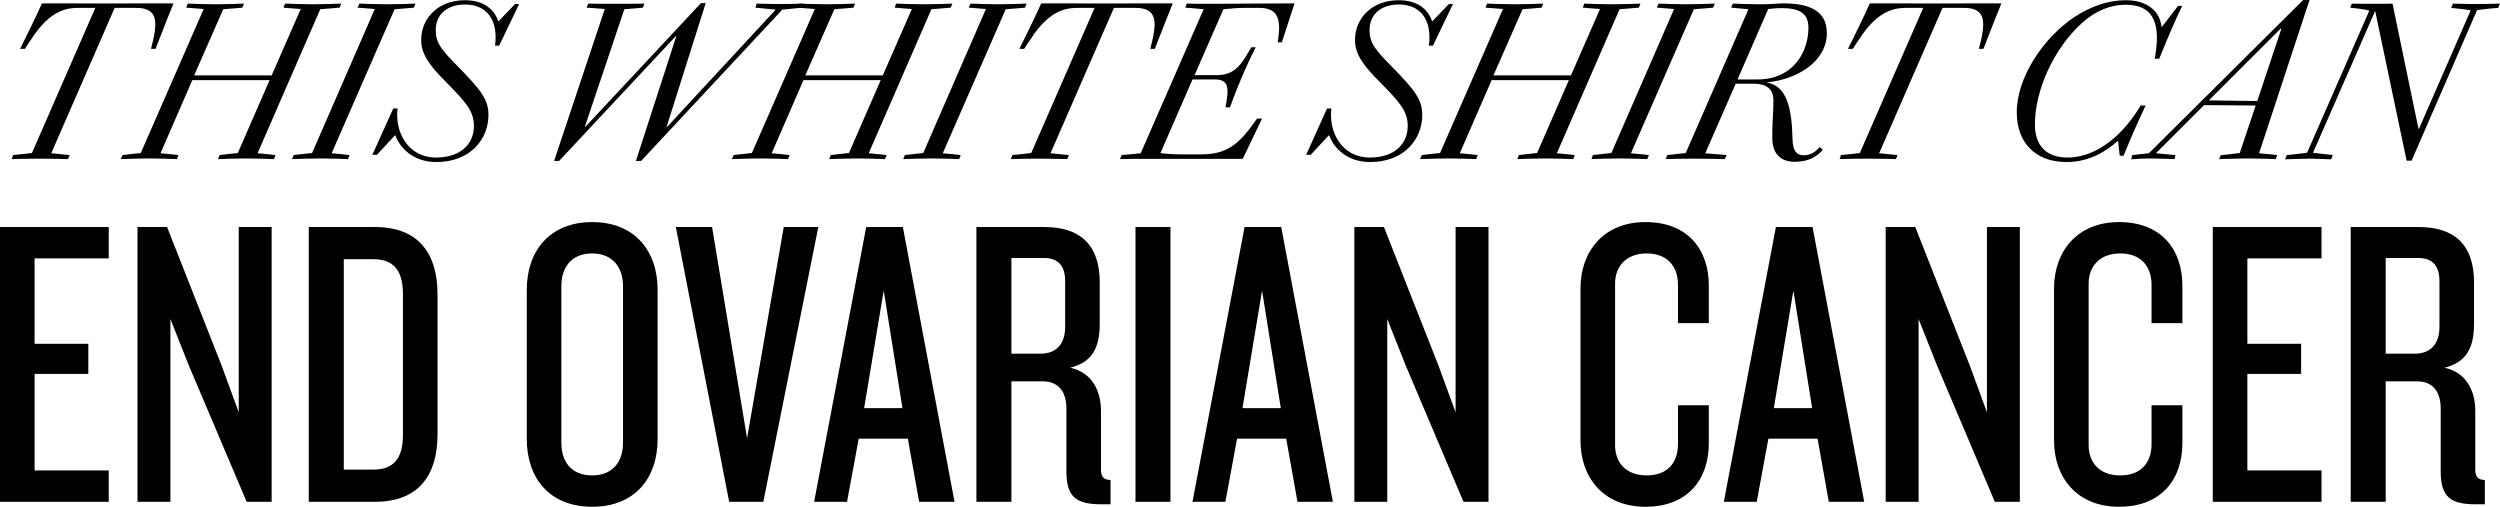
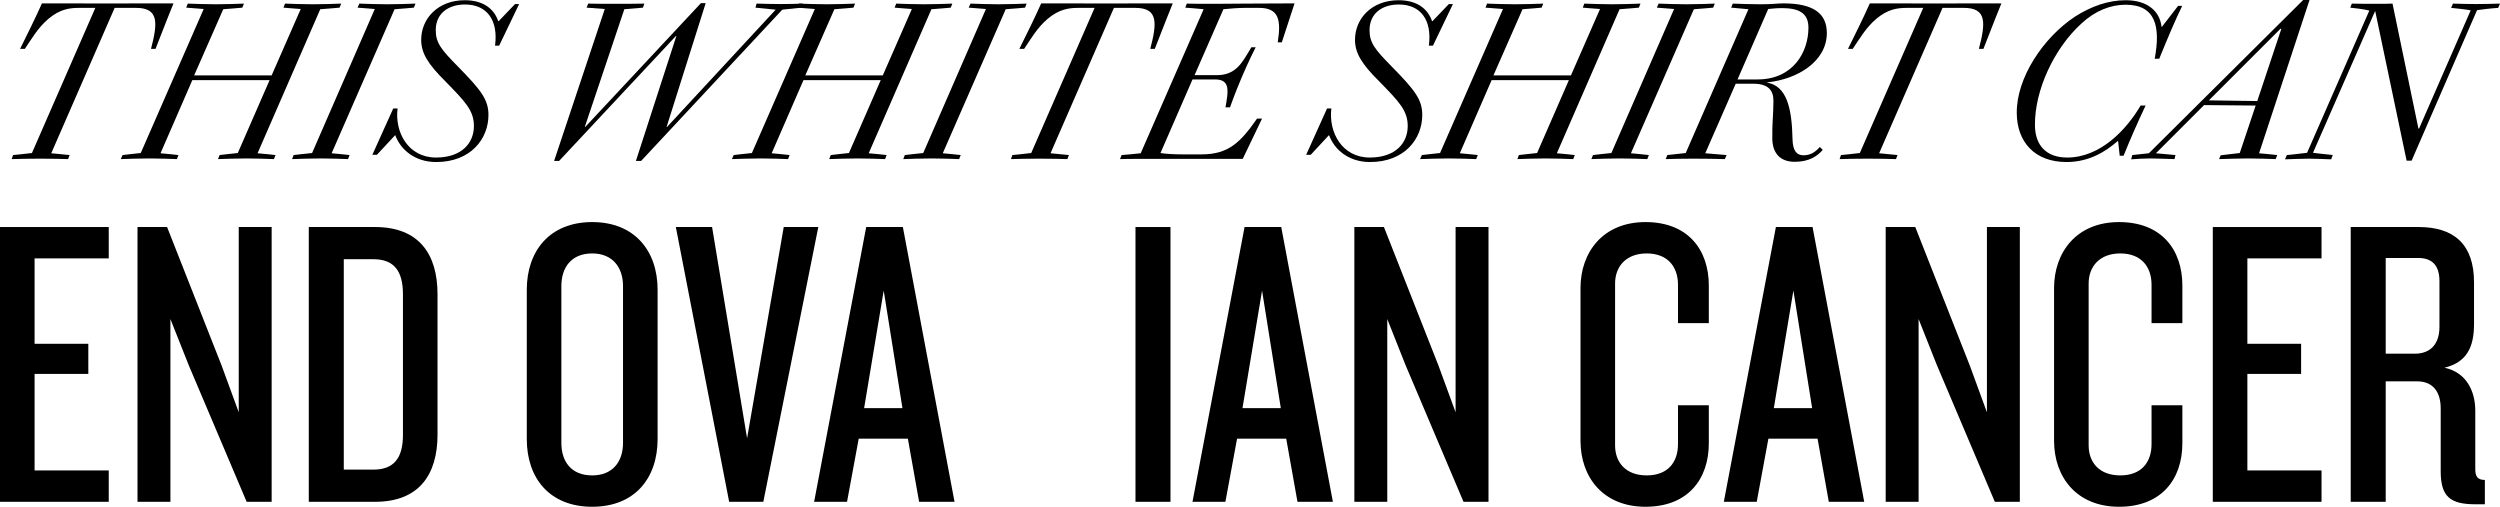
<svg xmlns="http://www.w3.org/2000/svg" width="370" height="75" viewBox="0 0 370 75" fill="none">
  <path d="M16.968 1.166L7.585 22.682C8.022 22.715 10.208 22.948 10.309 22.948L10.073 23.548C8.863 23.514 7.854 23.481 5.903 23.481C4.222 23.481 2.708 23.514 1.733 23.548L1.935 22.948C1.935 22.948 4.322 22.715 4.726 22.648L14.109 1.166H11.721C10.242 1.166 8.863 1.366 7.147 2.798C5.6 4.13 4.692 5.729 3.683 7.228H2.977C4.188 4.763 5.163 2.831 6.206 0.5C8.896 0.5 22.416 0.533 25.678 0.5C25.678 0.5 24.098 4.396 23.021 7.228H22.349C23.358 3.364 23.526 1.166 20.129 1.166H16.968Z" fill="black" />
  <path d="M35.192 22.648L39.9 11.857H28.466L23.757 22.682C24.396 22.748 26.313 22.915 26.414 22.948L26.179 23.548C24.934 23.514 23.858 23.448 22.109 23.448C20.697 23.448 18.881 23.514 17.872 23.548L18.141 22.948C18.242 22.915 20.293 22.715 20.831 22.648L30.147 1.332C29.609 1.299 27.558 1.132 27.558 1.132L27.793 0.533C28.802 0.566 30.45 0.633 31.93 0.633C33.679 0.633 34.889 0.566 36.1 0.533L35.865 1.132C35.865 1.132 33.679 1.332 33.04 1.366L28.735 11.158H40.203L44.508 1.332C44.272 1.332 41.952 1.132 41.952 1.132L42.187 0.533C43.163 0.566 44.844 0.633 46.29 0.633C48.039 0.633 49.283 0.566 50.494 0.533L50.259 1.132C50.259 1.132 48.039 1.332 47.4 1.366L38.118 22.682C38.791 22.748 40.674 22.915 40.775 22.948L40.539 23.548C39.329 23.514 38.185 23.448 36.47 23.448C35.024 23.448 33.241 23.514 32.266 23.548L32.502 22.948C32.602 22.915 34.654 22.715 35.192 22.648Z" fill="black" />
  <path d="M46.189 22.648L55.471 1.332C54.966 1.299 52.915 1.132 52.915 1.132L53.184 0.533C54.193 0.566 55.841 0.633 57.287 0.633C59.036 0.633 60.28 0.566 61.491 0.533L61.255 1.132C61.255 1.132 59.036 1.332 58.397 1.366L49.081 22.682C49.72 22.748 51.637 22.915 51.738 22.948L51.502 23.548C50.258 23.514 49.182 23.448 47.467 23.448C46.02 23.448 44.204 23.514 43.229 23.548L43.465 22.948C43.565 22.915 45.617 22.715 46.189 22.648Z" fill="black" />
  <path d="M64.556 23.981C61.361 23.981 59.276 22.116 58.503 20.017H58.469L55.779 22.915H55.106L58.2 16.054H58.839C58.402 19.584 60.42 23.315 64.523 23.315C68.357 23.315 70.139 21.15 70.139 18.652C70.139 16.354 68.861 15.055 65.901 12.024C63.312 9.459 62.337 7.827 62.337 5.895C62.337 2.731 64.825 0.033 68.794 0.033C71.552 0.033 73.132 1.332 73.738 3.131H73.805L76.226 0.6H76.832L73.872 6.761H73.267C73.771 2.931 72.022 0.666 68.827 0.666C66.339 0.666 64.489 1.998 64.489 4.463C64.489 6.362 65.33 7.361 67.751 9.825C71.182 13.323 72.291 14.722 72.291 17.02C72.291 20.55 69.668 23.981 64.556 23.981Z" fill="black" />
  <path d="M98.724 18.785L114.799 1.432L111.806 1.132L111.974 0.533C113.185 0.566 114.631 0.6 115.539 0.6C116.615 0.6 117.927 0.566 118.801 0.533L118.6 1.132L115.774 1.432L94.889 23.814H94.116L100.102 5.329H100.035L82.749 23.814H82.009L89.508 1.332C88.97 1.299 86.818 1.132 86.818 1.132L87.053 0.533C88.264 0.566 89.374 0.566 91.089 0.566C92.064 0.566 94.385 0.566 95.36 0.533L95.159 1.132C95.159 1.132 92.804 1.332 92.401 1.366L86.549 18.785H86.616L103.735 0.466H104.441L98.656 18.785H98.724Z" fill="black" />
  <path d="M125.642 22.648L130.35 11.857H118.915L114.207 22.682C114.846 22.748 116.763 22.915 116.864 22.948L116.628 23.548C115.384 23.514 114.308 23.448 112.559 23.448C111.147 23.448 109.33 23.514 108.321 23.548L108.591 22.948C108.691 22.915 110.743 22.715 111.281 22.648L120.597 1.332C120.059 1.299 118.007 1.132 118.007 1.132L118.243 0.533C119.252 0.566 120.9 0.633 122.379 0.633C124.128 0.633 125.339 0.566 126.55 0.533L126.314 1.132C126.314 1.132 124.128 1.332 123.489 1.366L119.184 11.158H130.653L134.957 1.332C134.722 1.332 132.401 1.132 132.401 1.132L132.637 0.533C133.612 0.566 135.294 0.633 136.74 0.633C138.489 0.633 139.733 0.566 140.944 0.533L140.708 1.132C140.708 1.132 138.489 1.332 137.85 1.366L128.567 22.682C129.24 22.748 131.123 22.915 131.224 22.948L130.989 23.548C129.778 23.514 128.635 23.448 126.92 23.448C125.473 23.448 123.691 23.514 122.716 23.548L122.951 22.948C123.052 22.915 125.103 22.715 125.642 22.648Z" fill="black" />
  <path d="M136.638 22.648L145.92 1.332C145.416 1.299 143.364 1.132 143.364 1.132L143.633 0.533C144.642 0.566 146.29 0.633 147.736 0.633C149.485 0.633 150.73 0.566 151.94 0.533L151.705 1.132C151.705 1.132 149.485 1.332 148.846 1.366L139.53 22.682C140.169 22.748 142.086 22.915 142.187 22.948L141.952 23.548C140.708 23.514 139.631 23.448 137.916 23.448C136.47 23.448 134.654 23.514 133.679 23.548L133.914 22.948C134.015 22.915 136.066 22.715 136.638 22.648Z" fill="black" />
  <path d="M164.86 1.166L155.477 22.682C155.914 22.715 158.1 22.948 158.201 22.948L157.965 23.548C156.755 23.514 155.746 23.481 153.795 23.481C152.114 23.481 150.6 23.514 149.625 23.548L149.827 22.948C149.827 22.948 152.214 22.715 152.618 22.648L162.001 1.166H159.613C158.134 1.166 156.755 1.366 155.039 2.798C153.492 4.13 152.584 5.729 151.575 7.228H150.869C152.08 4.763 153.055 2.831 154.098 0.5C156.788 0.5 170.308 0.533 173.57 0.5C173.57 0.5 171.99 4.396 170.913 7.228H170.241C171.25 3.364 171.418 1.166 168.021 1.166H164.86Z" fill="black" />
  <path d="M180.057 11.124C182.983 11.124 183.857 9.226 185.203 6.994H185.842C185.842 6.994 184.732 9.159 183.757 11.491C182.748 13.855 182.041 15.887 182.041 15.887H181.369C181.84 13.323 182.041 11.757 179.822 11.757H176.492L171.75 22.648C172.49 22.782 173.903 22.848 175.012 22.848H177.837C181.806 22.848 183.588 21.083 186.044 17.552H186.783L183.925 23.514H169.295C167.244 23.514 166.773 23.514 165.764 23.548L165.999 22.948C166.84 22.882 167.95 22.782 168.824 22.682L178.14 1.366C177.131 1.266 176.391 1.199 175.416 1.132L175.651 0.533C176.627 0.566 178.174 0.566 179.788 0.566C179.788 0.566 188.162 0.5 191.593 0.5L189.709 6.262H189.104C189.642 2.898 189.238 1.166 186.346 1.166H184.194C183.387 1.166 181.907 1.266 181.066 1.366L176.795 11.124H180.057Z" fill="black" />
  <path d="M202.76 23.981C199.565 23.981 197.479 22.116 196.706 20.017H196.672L193.982 22.915H193.309L196.403 16.054H197.042C196.605 19.584 198.623 23.315 202.726 23.315C206.56 23.315 208.342 21.15 208.342 18.652C208.342 16.354 207.064 15.055 204.105 12.024C201.515 9.459 200.54 7.827 200.54 5.895C200.54 2.731 203.029 0.033 206.997 0.033C209.755 0.033 211.336 1.332 211.941 3.131H212.008L214.43 0.6H215.035L212.075 6.761H211.47C211.974 2.931 210.226 0.666 207.031 0.666C204.542 0.666 202.692 1.998 202.692 4.463C202.692 6.362 203.533 7.361 205.954 9.825C209.385 13.323 210.495 14.722 210.495 17.02C210.495 20.55 207.871 23.981 202.76 23.981Z" fill="black" />
  <path d="M227.488 22.648L232.196 11.857H220.761L216.053 22.682C216.692 22.748 218.609 22.915 218.71 22.948L218.475 23.548C217.23 23.514 216.154 23.448 214.405 23.448C212.993 23.448 211.177 23.514 210.168 23.548L210.437 22.948C210.538 22.915 212.589 22.715 213.127 22.648L222.443 1.332C221.905 1.299 219.853 1.132 219.853 1.132L220.089 0.533C221.098 0.566 222.746 0.633 224.225 0.633C225.974 0.633 227.185 0.566 228.396 0.533L228.16 1.132C228.16 1.132 225.974 1.332 225.335 1.366L221.03 11.158H232.499L236.804 1.332C236.568 1.332 234.248 1.132 234.248 1.132L234.483 0.533C235.458 0.566 237.14 0.633 238.586 0.633C240.335 0.633 241.579 0.566 242.79 0.533L242.554 1.132C242.554 1.132 240.335 1.332 239.696 1.366L230.414 22.682C231.086 22.748 232.97 22.915 233.07 22.948L232.835 23.548C231.624 23.514 230.481 23.448 228.766 23.448C227.32 23.448 225.537 23.514 224.562 23.548L224.797 22.948C224.898 22.915 226.95 22.715 227.488 22.648Z" fill="black" />
  <path d="M238.484 22.648L247.767 1.332C247.262 1.299 245.211 1.132 245.211 1.132L245.48 0.533C246.489 0.566 248.136 0.633 249.583 0.633C251.331 0.633 252.576 0.566 253.787 0.533L253.551 1.132C253.551 1.132 251.331 1.332 250.692 1.366L241.377 22.682C242.016 22.748 243.933 22.915 244.033 22.948L243.798 23.548C242.554 23.514 241.478 23.448 239.762 23.448C238.316 23.448 236.5 23.514 235.525 23.548L235.76 22.948C235.861 22.915 237.913 22.715 238.484 22.648Z" fill="black" />
  <path d="M259.475 12.39H256.886L252.379 22.682L255.54 22.948L255.271 23.548C254.061 23.514 252.379 23.481 250.63 23.481C249.05 23.481 247.502 23.514 246.527 23.548L246.763 22.948L249.487 22.648L258.769 1.366L256.213 1.132L256.448 0.533C257.457 0.566 259.139 0.633 260.551 0.633C262.502 0.633 262.906 0.5 263.948 0.5C268.354 0.5 270.372 1.965 270.372 4.896C270.372 9.093 266 11.757 261.527 12.19V12.223C264.419 12.723 265.193 15.921 265.293 20.583C265.327 22.249 265.865 22.982 266.908 22.982C268.018 22.982 268.724 22.449 269.329 21.749L269.766 22.182C268.993 23.081 267.782 23.947 265.63 23.947C263.41 23.947 262.3 22.615 262.3 20.45C262.267 18.252 262.468 16.82 262.468 14.921C262.468 13.489 261.829 12.39 259.475 12.39ZM261.695 1.332L257.155 11.757H260.114C265.394 11.757 267.648 7.694 267.648 4.097C267.648 1.898 266.201 1.199 263.679 1.199C263.309 1.199 262.502 1.232 261.695 1.332Z" fill="black" />
  <path d="M287.496 1.166L278.112 22.682C278.55 22.715 280.736 22.948 280.837 22.948L280.601 23.548C279.39 23.514 278.381 23.481 276.431 23.481C274.749 23.481 273.236 23.514 272.261 23.548L272.462 22.948C272.462 22.948 274.85 22.715 275.254 22.648L284.637 1.166H282.249C280.769 1.166 279.39 1.366 277.675 2.798C276.128 4.13 275.22 5.729 274.211 7.228H273.505C274.716 4.763 275.691 2.831 276.734 0.5C279.424 0.5 292.944 0.533 296.206 0.5C296.206 0.5 294.625 4.396 293.549 7.228H292.877C293.885 3.364 294.054 1.166 290.657 1.166H287.496Z" fill="black" />
  <path d="M305.948 23.315C310.858 23.315 314.726 19.185 316.811 15.621H317.551C316.273 18.319 315.331 20.483 314.288 23.048H313.717L313.481 20.883H313.414C311.699 22.382 309.244 23.981 305.847 23.981C301.105 23.981 298.515 20.983 298.482 16.753C298.414 11.491 302.45 5.529 307.091 2.465C309.479 0.933 312.035 0.033 314.591 0.033C317.954 0.033 319.669 1.765 319.905 3.963H319.972L322.36 0.866H322.965C322.024 2.798 320.947 5.296 319.568 8.693H318.896C319.77 3.963 319.064 0.699 314.591 0.699C312.405 0.699 310.118 1.565 308.067 3.464C303.964 7.194 301.138 13.389 301.172 18.485C301.172 21.483 302.82 23.315 305.948 23.315Z" fill="black" />
  <path d="M318.234 23.448C317.258 23.448 316.35 23.514 315.409 23.581L315.577 22.948L318.032 22.682L340.867 0H341.809L334.343 22.682C334.881 22.715 337.034 22.948 337.034 22.948L336.798 23.548C335.587 23.514 334.377 23.448 332.661 23.448C331.653 23.448 329.433 23.514 328.424 23.548L328.659 22.982C328.659 22.982 330.98 22.715 331.484 22.648L333.839 15.621L326.204 15.554L319.074 22.682C319.142 22.682 321.899 22.948 321.967 22.948L321.832 23.548C320.621 23.514 319.074 23.448 318.234 23.448ZM337.504 4.263L326.911 14.855L334.074 14.955L337.639 4.263H337.504Z" fill="black" />
  <path d="M354.092 0.533L357.926 19.018H358.027L365.662 1.532C365.325 1.432 363.173 1.199 362.769 1.166L363.038 0.533C364.215 0.566 365.359 0.6 366.401 0.6C367.41 0.6 368.991 0.566 370 0.533L369.731 1.166C368.991 1.199 367.04 1.432 366.603 1.499L356.917 23.781H356.178L351.536 1.665H351.503L342.322 22.615C342.927 22.715 344.844 22.882 345.247 22.948L345.012 23.581C343.768 23.548 342.826 23.481 341.783 23.481C340.774 23.481 339.227 23.548 338.185 23.581L338.454 22.948C339.631 22.815 340.707 22.715 341.447 22.615L350.662 1.565C349.889 1.366 348.274 1.166 347.837 1.132L348.072 0.533C349.048 0.566 350.561 0.566 351.806 0.566C352.68 0.566 353.184 0.566 354.092 0.533Z" fill="black" />
  <path d="M16.093 74.267H0V33.6H16.093V38.241H5.118V50.88H13.071V55.338H5.118V69.626H16.093V74.267Z" fill="black" />
  <path d="M40.204 74.267H36.505L27.934 54.056L25.221 47.217V74.267H20.35V33.6H24.728L32.805 54.117L35.333 61.017V33.6H40.204V74.267Z" fill="black" />
  <path d="M64.753 64.314C64.753 70.298 61.978 74.267 55.505 74.267H45.701V33.6H55.505C61.978 33.6 64.753 37.569 64.753 43.553V64.314ZM59.636 64.375V43.553C59.636 40.134 58.341 38.363 55.258 38.363H50.88V69.504H55.258C58.341 69.504 59.636 67.734 59.636 64.375Z" fill="black" />
-   <path d="M97.325 64.986C97.325 70.787 93.934 75 87.645 75C81.356 75 77.965 70.787 77.965 64.986V42.881C77.965 37.142 81.356 32.867 87.645 32.867C93.934 32.867 97.325 37.142 97.325 42.881V64.986ZM92.207 65.535V42.332C92.207 39.584 90.666 37.508 87.645 37.508C84.562 37.508 83.082 39.584 83.082 42.332V65.535C83.082 68.344 84.562 70.359 87.645 70.359C90.666 70.359 92.207 68.344 92.207 65.535Z" fill="black" />
+   <path d="M97.325 64.986C97.325 70.787 93.934 75 87.645 75C81.356 75 77.965 70.787 77.965 64.986V42.881C77.965 37.142 81.356 32.867 87.645 32.867C93.934 32.867 97.325 37.142 97.325 42.881V64.986ZM92.207 65.535V42.332C92.207 39.584 90.666 37.508 87.645 37.508C84.562 37.508 83.082 39.584 83.082 42.332V65.535C83.082 68.344 84.562 70.359 87.645 70.359C90.666 70.359 92.207 68.344 92.207 65.535" fill="black" />
  <path d="M121.11 33.6L112.971 74.267H107.916L100.023 33.6H105.388L110.567 64.864L115.993 33.6H121.11Z" fill="black" />
  <path d="M141.27 74.267H136.029L134.364 64.925H127.089L125.362 74.267H120.491L128.198 33.6H133.624L141.27 74.267ZM133.563 60.406L130.788 43.004L127.89 60.406H133.563Z" fill="black" />
-   <path d="M164.363 74.634H163.006C159.245 74.634 157.827 73.534 157.827 69.749V60.467C157.827 58.025 156.717 56.437 154.313 56.437H149.688V74.267H144.509V33.6H154.559C159.8 33.6 162.76 36.165 162.76 41.782V47.95C162.76 51.43 161.65 53.628 158.382 54.422C161.588 55.094 162.945 57.842 162.945 60.773V69.443C162.945 70.543 163.315 71.031 164.363 71.031V74.634ZM157.642 48.377V41.599C157.642 39.462 156.717 38.18 154.498 38.18H149.688V52.346H154.004C156.286 52.346 157.642 50.942 157.642 48.377Z" fill="black" />
  <path d="M173.231 74.267H168.052V33.6H173.231V74.267Z" fill="black" />
  <path d="M197.267 74.267H192.026L190.361 64.925H183.086L181.359 74.267H176.489L184.196 33.6H189.622L197.267 74.267ZM189.56 60.406L186.785 43.004L183.887 60.406H189.56Z" fill="black" />
  <path d="M220.298 74.267H216.599L208.029 54.056L205.316 47.217V74.267H200.445V33.6H204.822L212.9 54.117L215.428 61.017V33.6H220.298V74.267Z" fill="black" />
  <path d="M252.905 65.597C252.905 70.909 249.822 75 243.533 75C237.244 75 233.914 70.603 233.914 65.23V42.637C233.914 37.325 237.244 32.867 243.533 32.867C249.822 32.867 252.905 36.958 252.905 42.271V47.827H248.342V42.149C248.342 39.401 246.739 37.508 243.718 37.508C240.635 37.508 239.032 39.462 239.032 41.965V65.902C239.032 68.466 240.635 70.359 243.718 70.359C246.739 70.359 248.342 68.527 248.342 65.719V59.979H252.905V65.597Z" fill="black" />
  <path d="M275.904 74.267H270.663L268.999 64.925H261.723L259.997 74.267H255.126L262.833 33.6H268.259L275.904 74.267ZM268.197 60.406L265.422 43.004L262.525 60.406H268.197Z" fill="black" />
  <path d="M298.936 74.267H295.236L286.666 54.056L283.953 47.217V74.267H279.082V33.6H283.46L291.537 54.117L294.065 61.017V33.6H298.936V74.267Z" fill="black" />
  <path d="M322.991 65.597C322.991 70.909 319.909 75 313.62 75C307.331 75 304.001 70.603 304.001 65.23V42.637C304.001 37.325 307.331 32.867 313.62 32.867C319.909 32.867 322.991 36.958 322.991 42.271V47.827H318.429V42.149C318.429 39.401 316.826 37.508 313.805 37.508C310.722 37.508 309.119 39.462 309.119 41.965V65.902C309.119 68.466 310.722 70.359 313.805 70.359C316.826 70.359 318.429 68.527 318.429 65.719V59.979H322.991V65.597Z" fill="black" />
  <path d="M343.586 74.267H327.494V33.6H343.586V38.241H332.611V50.88H340.565V55.338H332.611V69.626H343.586V74.267Z" fill="black" />
  <path d="M367.759 74.634H366.403C362.642 74.634 361.224 73.534 361.224 69.749V60.467C361.224 58.025 360.114 56.437 357.709 56.437H353.085V74.267H347.906V33.6H357.956C363.197 33.6 366.156 36.165 366.156 41.782V47.95C366.156 51.43 365.047 53.628 361.779 54.422C364.985 55.094 366.341 57.842 366.341 60.773V69.443C366.341 70.543 366.711 71.031 367.759 71.031V74.634ZM361.039 48.377V41.599C361.039 39.462 360.114 38.18 357.894 38.18H353.085V52.346H357.401C359.682 52.346 361.039 50.942 361.039 48.377Z" fill="black" />
</svg>